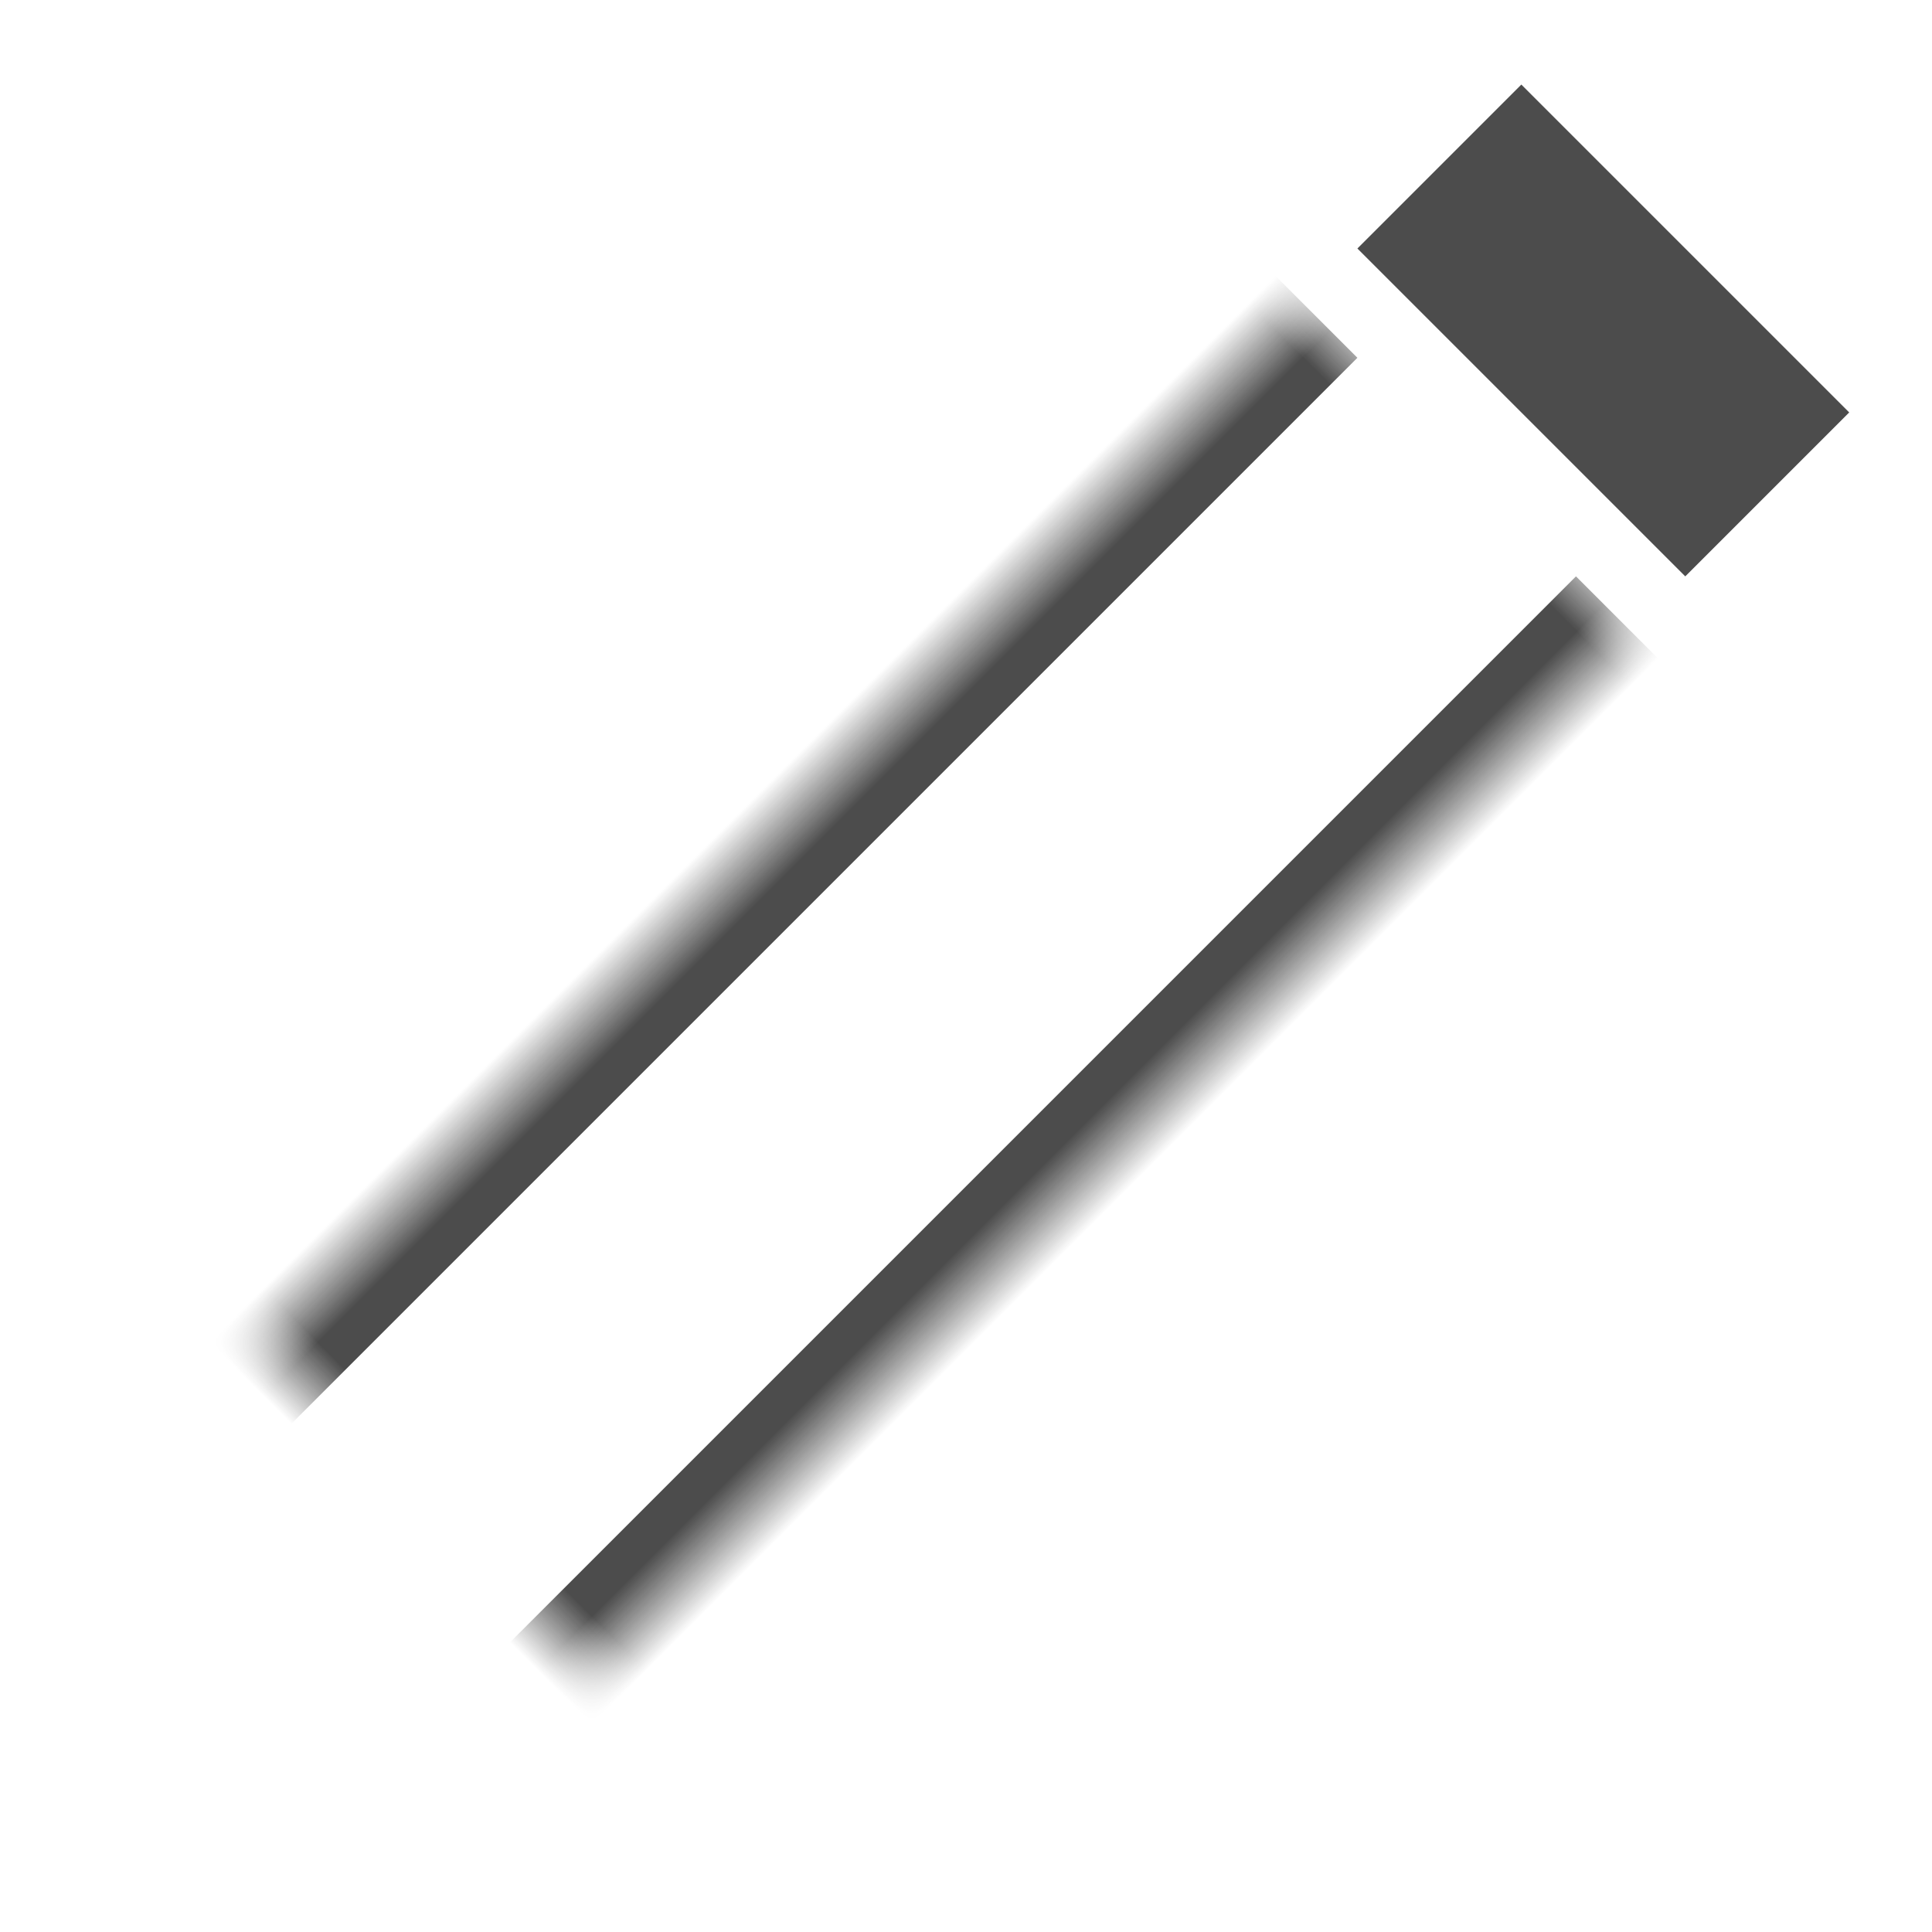
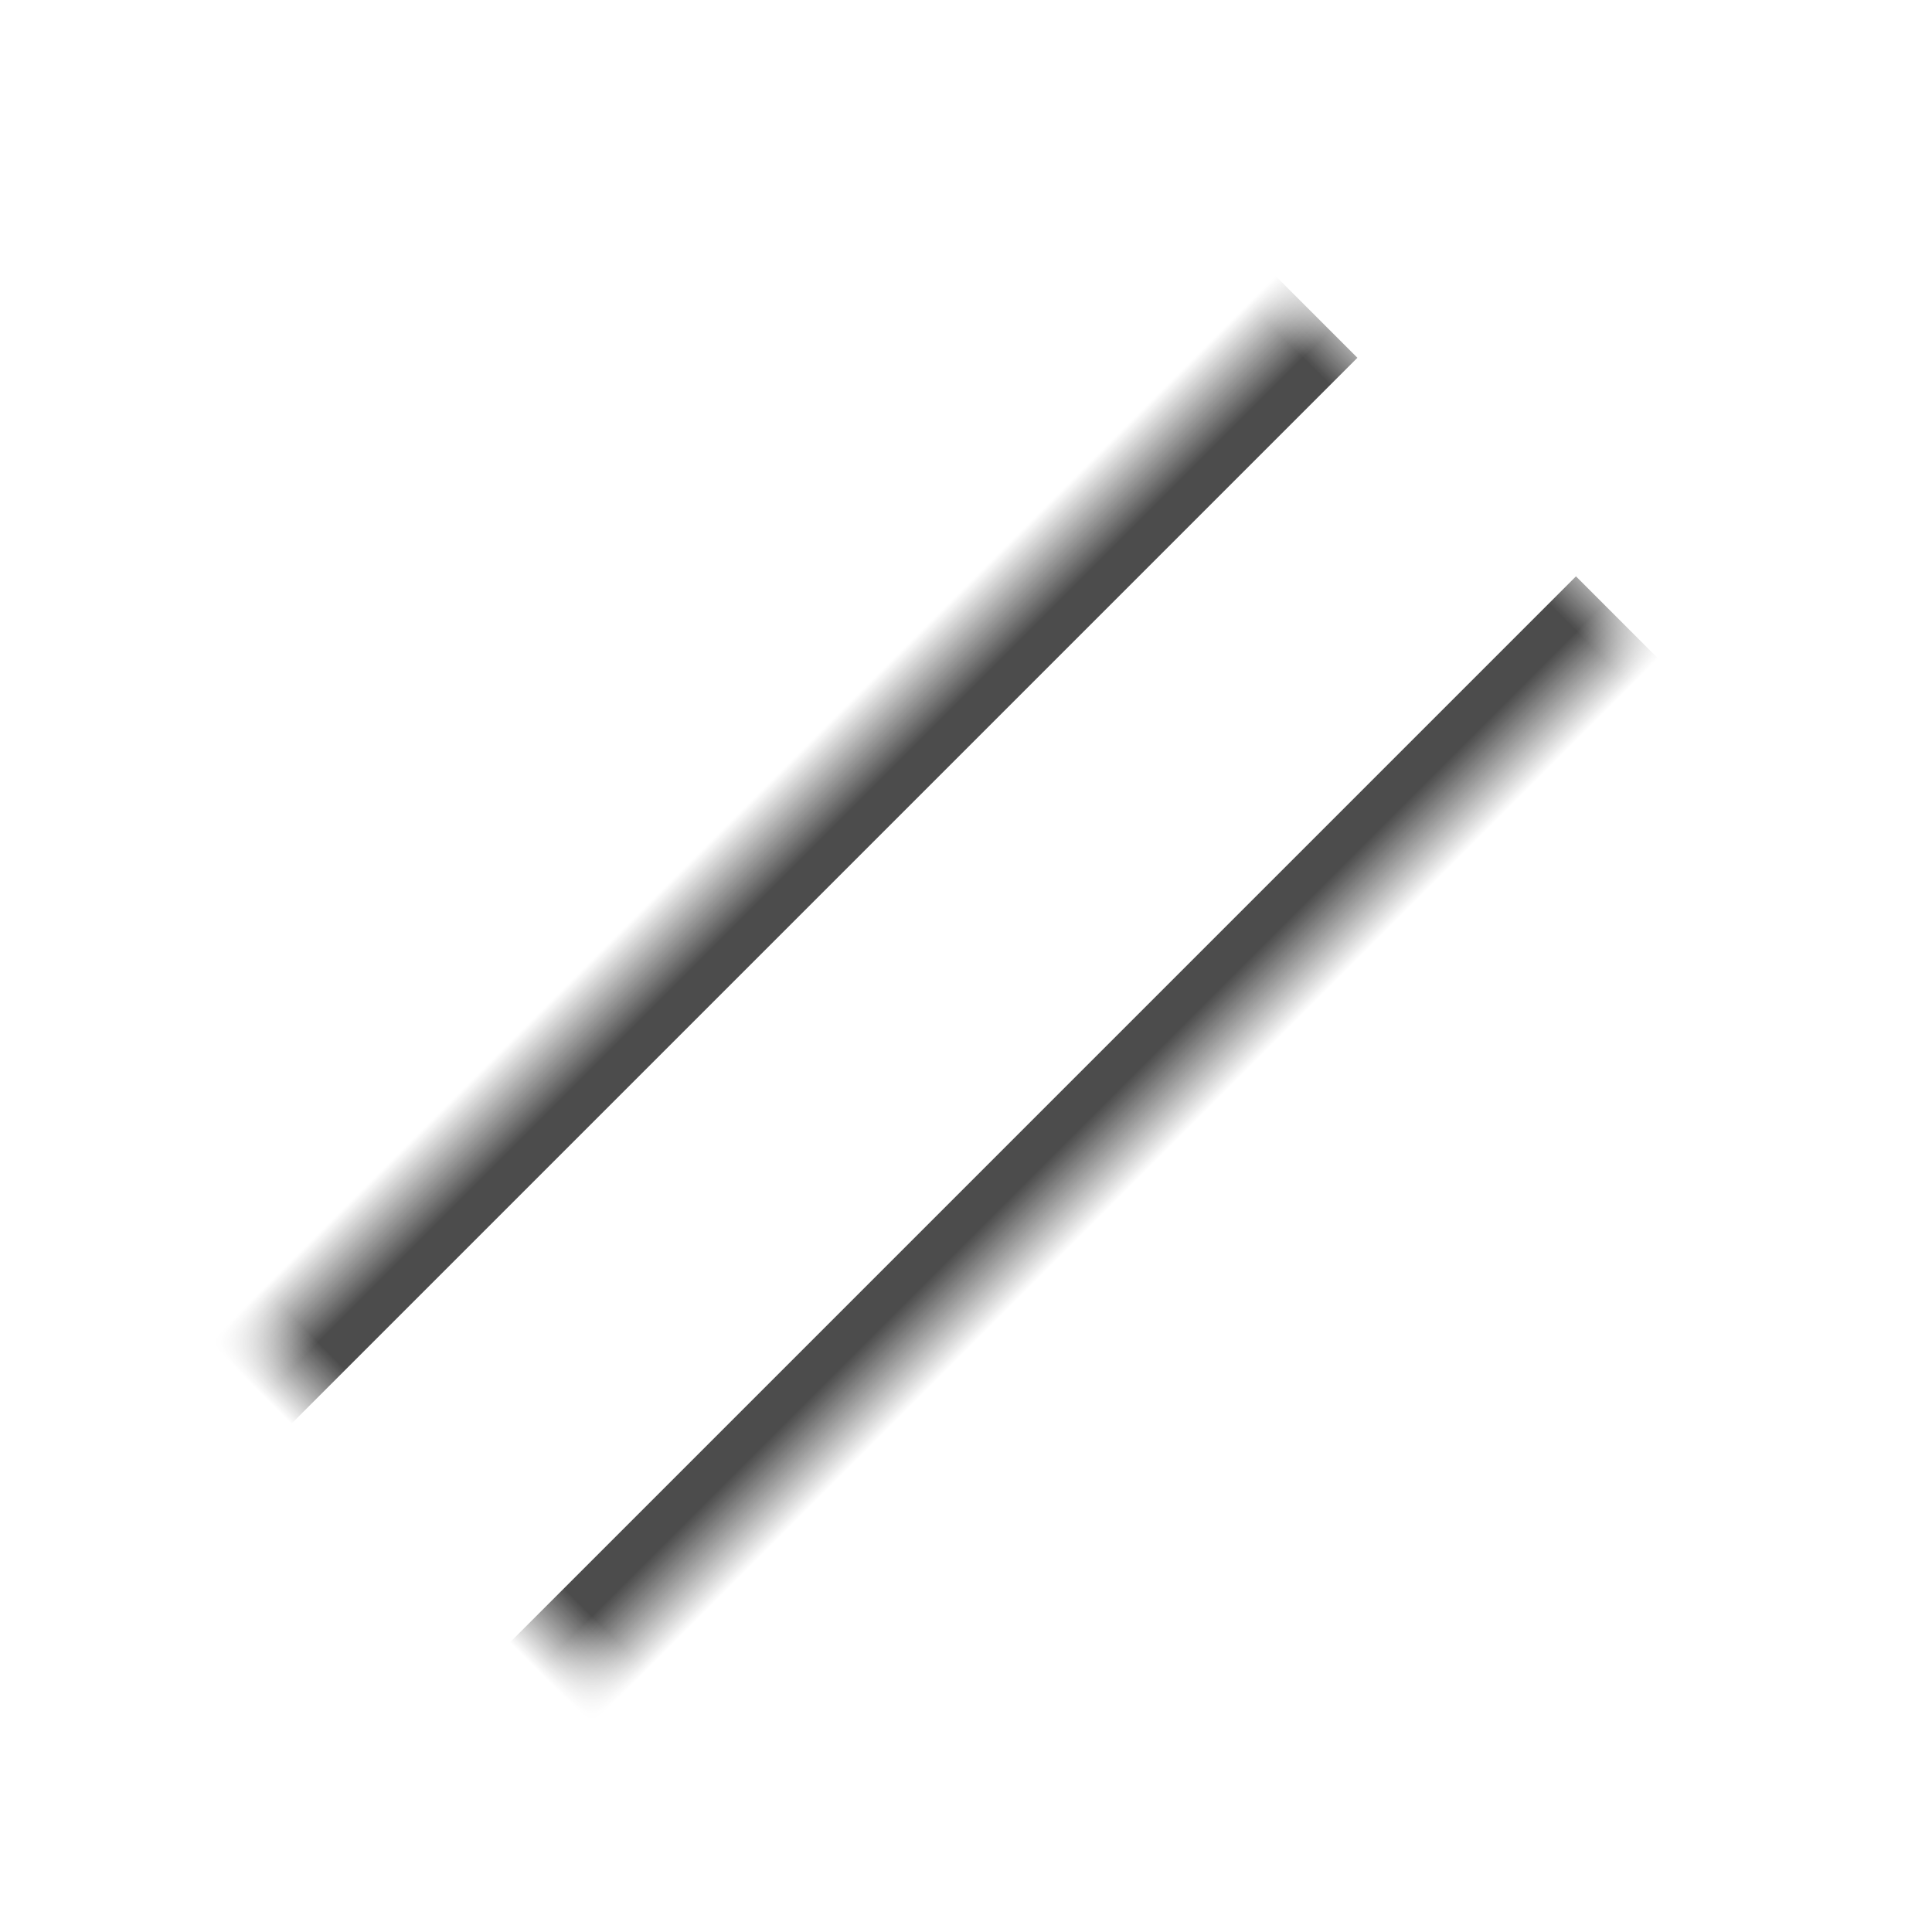
<svg xmlns="http://www.w3.org/2000/svg" xmlns:xlink="http://www.w3.org/1999/xlink" width="25px" height="25px" viewBox="0 0 25 25" version="1.1">
  <title>icons/dark/pixel-brush</title>
  <desc>Created with Sketch.</desc>
  <defs>
    <polyline id="path-1" points="6 5 6 26 3 29 -1.0658141e-14 26 -1.0658141e-14 5" />
    <mask id="mask-2" maskContentUnits="userSpaceOnUse" maskUnits="objectBoundingBox" x="0" y="0" width="6" height="24" fill="white">
      <use xlink:href="#path-1" />
    </mask>
  </defs>
  <g id="Icons" stroke="none" stroke-width="1" fill="none" fill-rule="evenodd">
    <g id="icons/dark/pixel-brush">
      <g id="Pencil" transform="translate(12.615, 13.115) rotate(45) translate(-12.615, -13.115) translate(9.115, -1.385)">
        <use id="Rectangle-374" stroke="#4C4C4C" mask="url(#mask-2)" stroke-width="2" xlink:href="#path-1" />
-         <rect id="Rectangle-374" fill="#4C4C4C" x="0" y="1" width="6" height="3" />
      </g>
    </g>
  </g>
</svg>